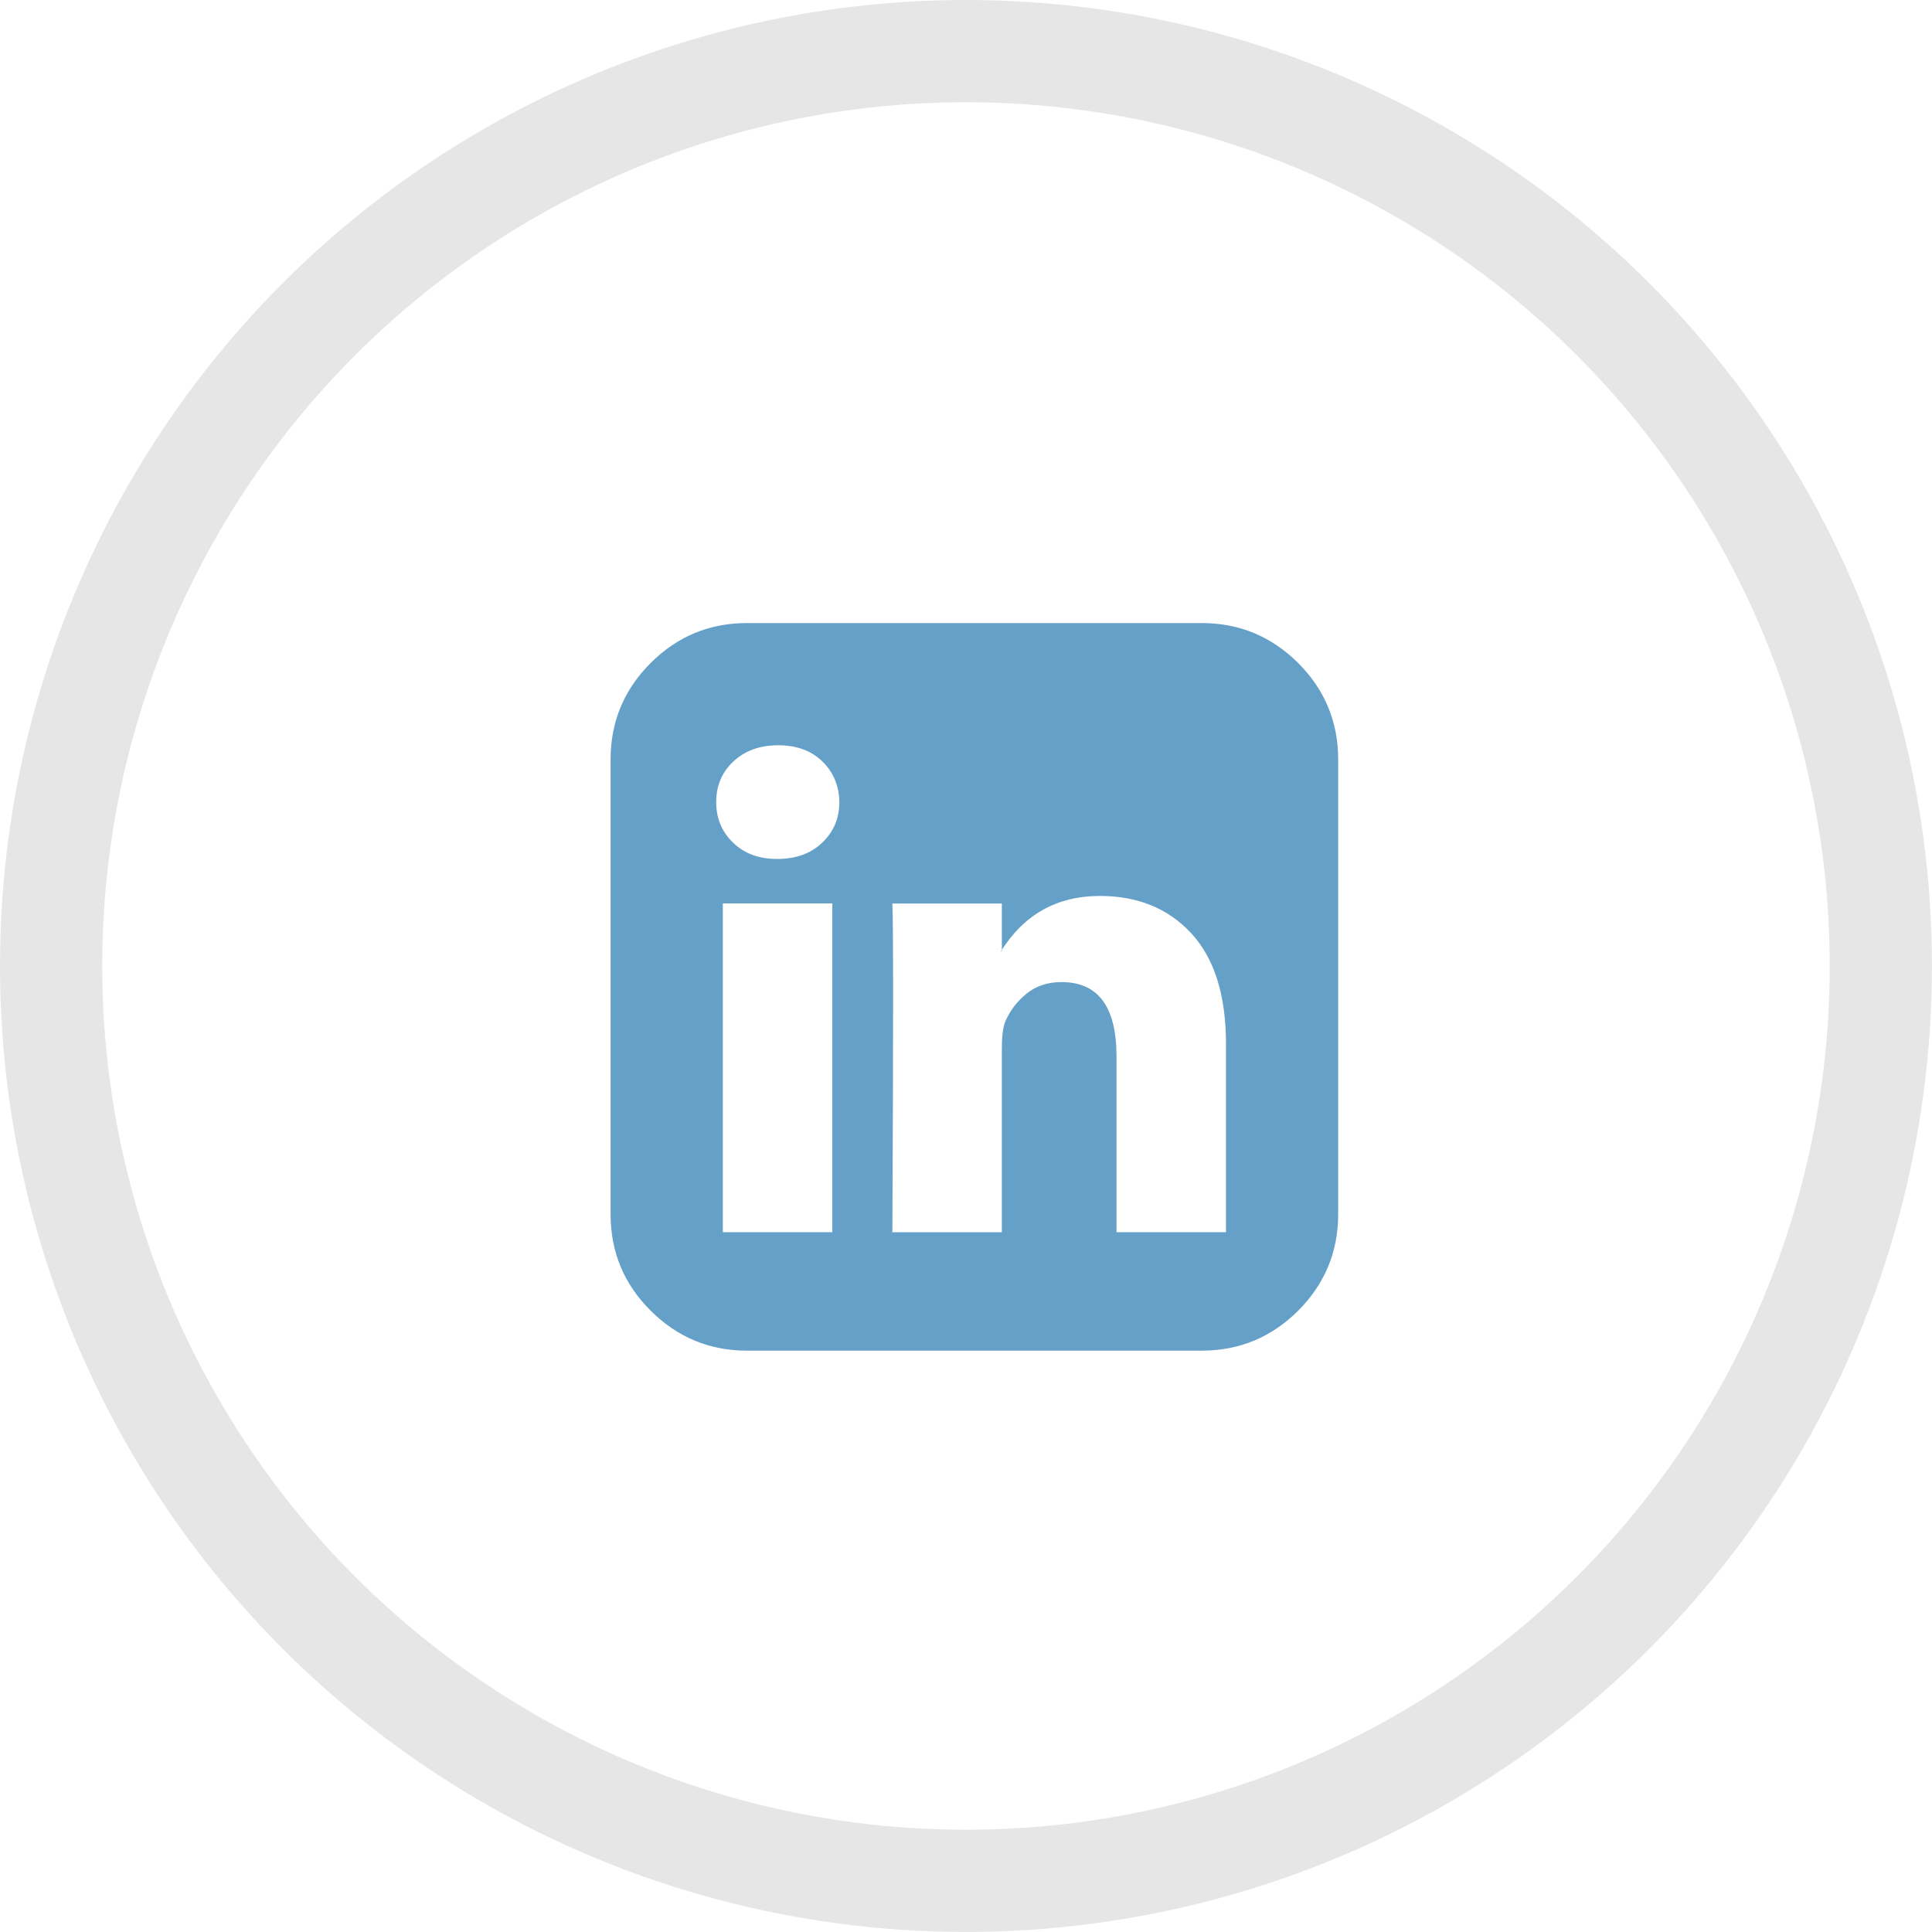
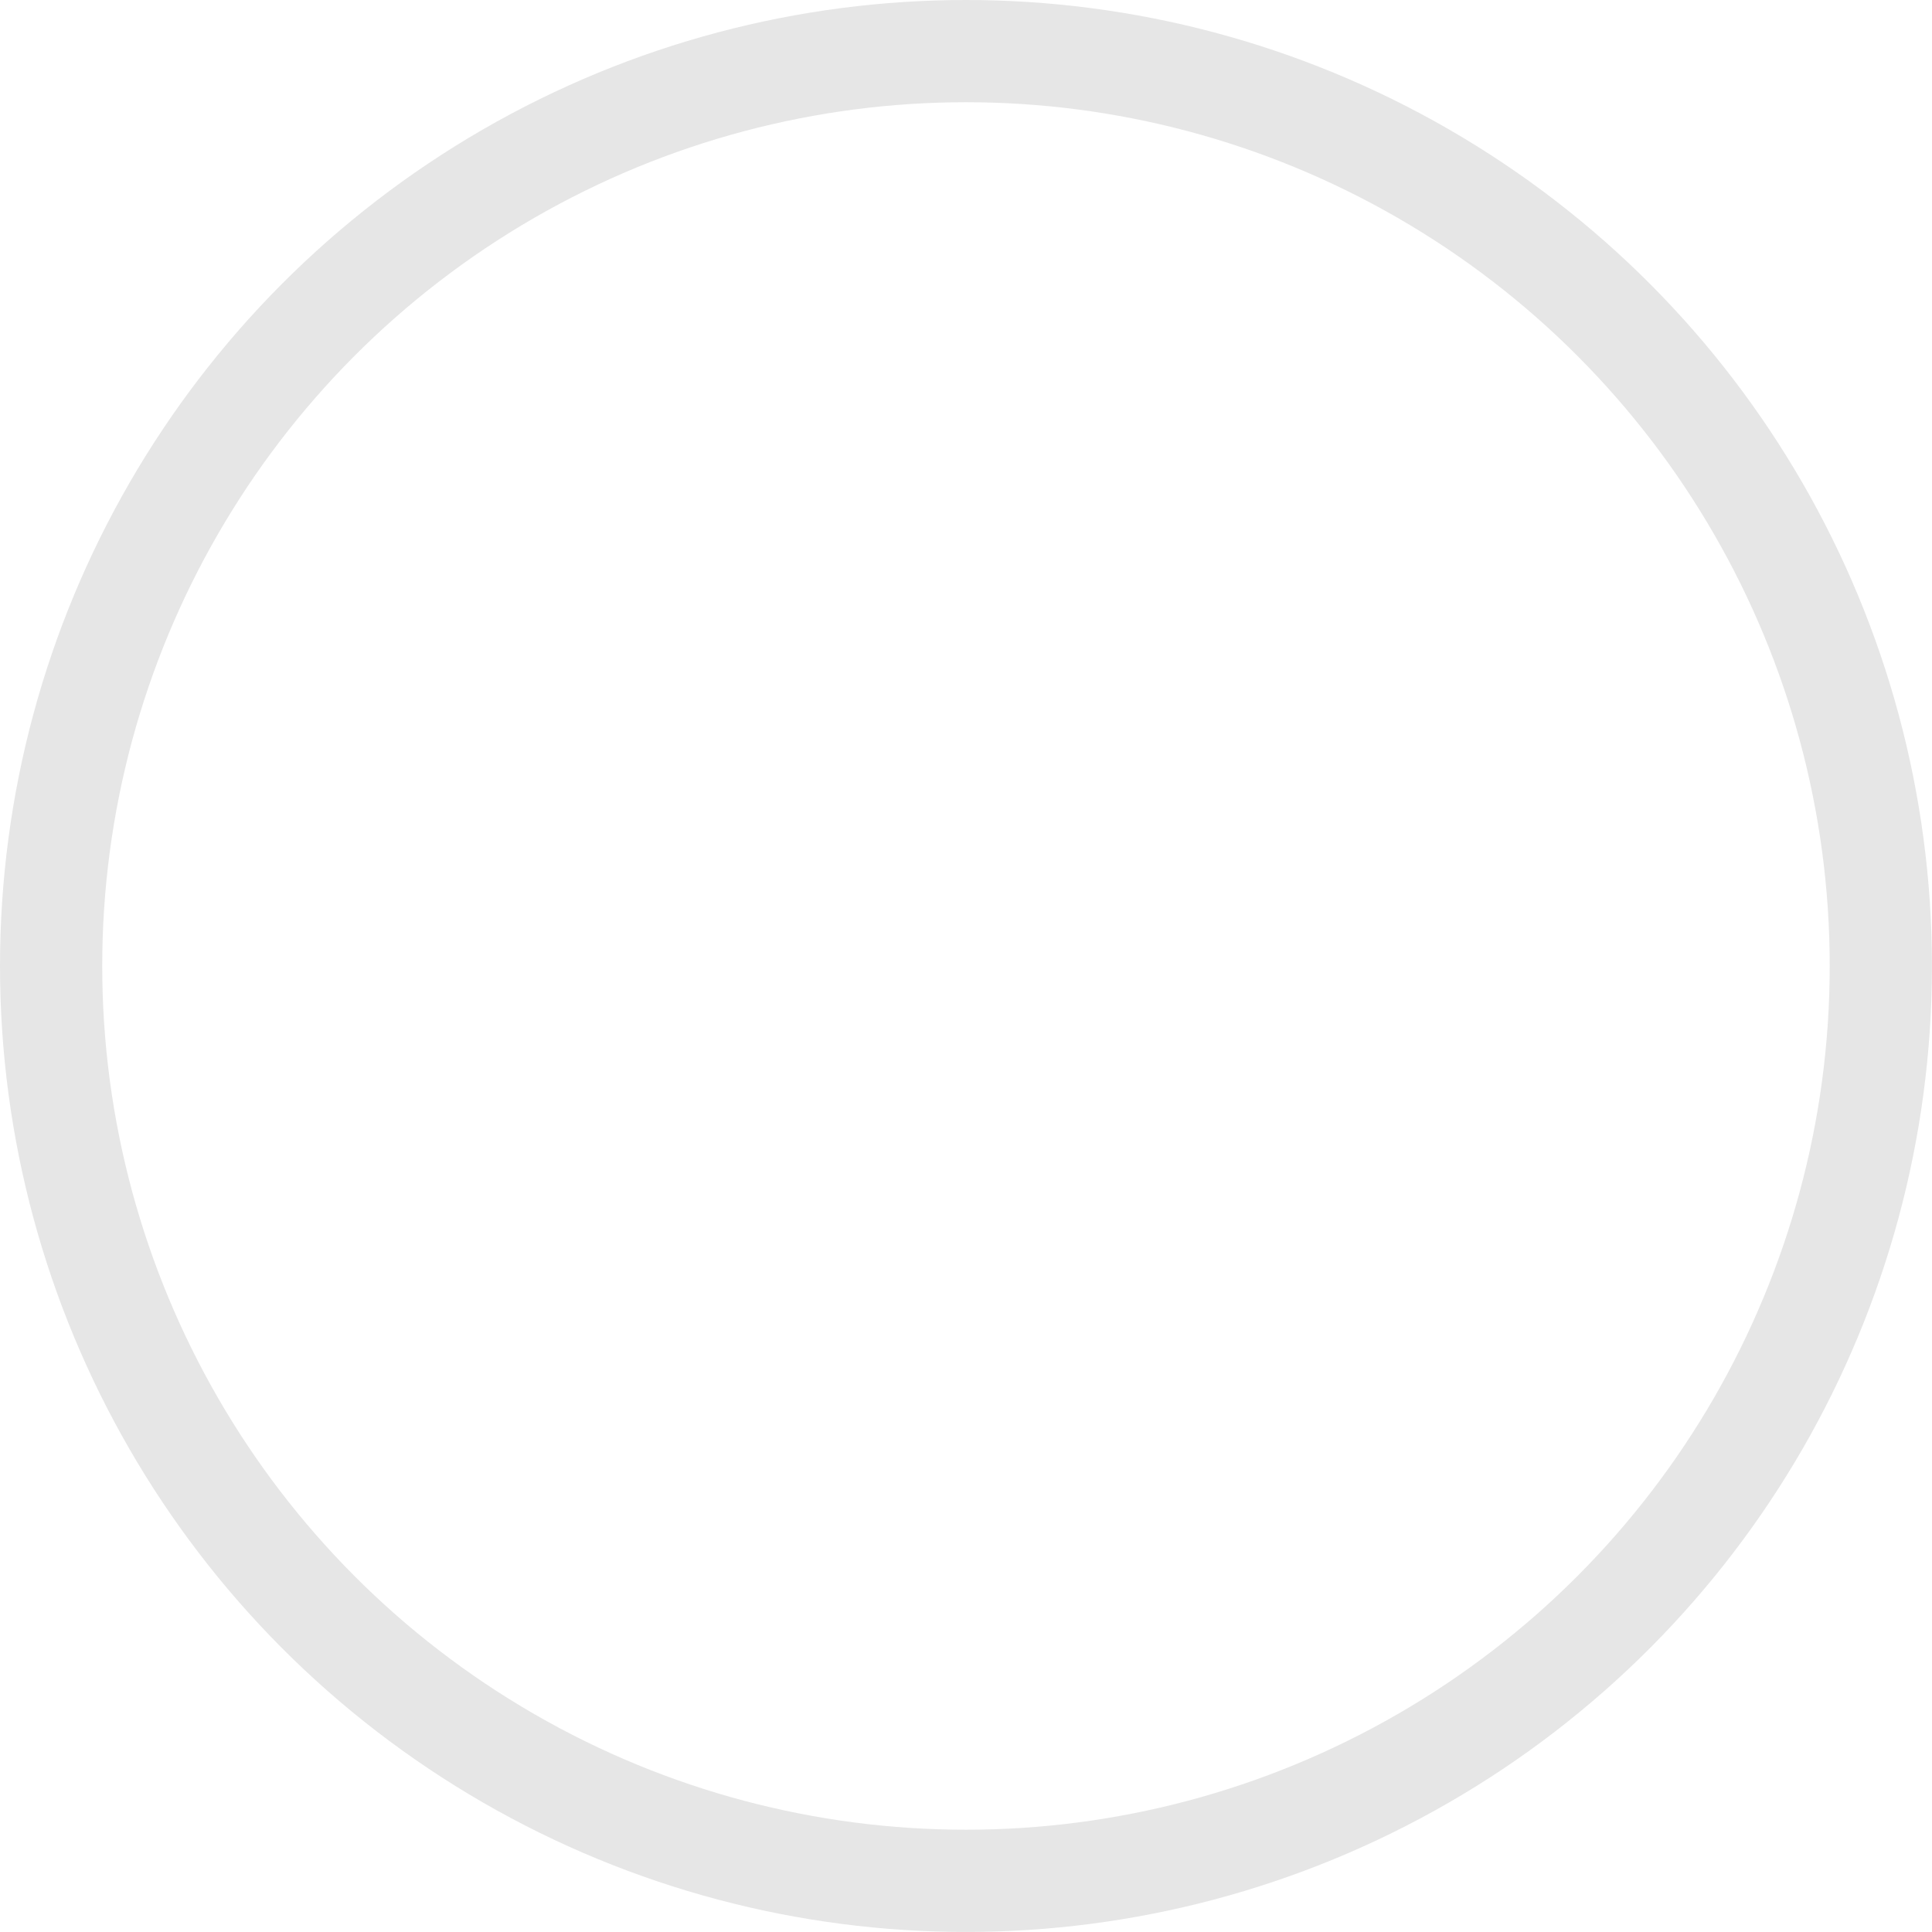
<svg xmlns="http://www.w3.org/2000/svg" version="1.1" id="Layer_1" x="0px" y="0px" width="37.799px" height="37.799px" viewBox="0 0 37.799 37.799" enable-background="new 0 0 37.799 37.799" xml:space="preserve">
  <g>
    <g>
-       <path fill="#64A0C8" d="M26.181,14.859v8.897c0,0.734-0.261,1.363-0.781,1.886c-0.523,0.521-1.152,0.783-1.887,0.783h-8.899    c-0.734,0-1.363-0.262-1.885-0.783c-0.523-0.521-0.783-1.15-0.783-1.886v-8.897c0-0.735,0.26-1.364,0.783-1.886    c0.521-0.522,1.15-0.783,1.885-0.783h8.899c0.733,0,1.362,0.261,1.887,0.783C25.92,13.495,26.181,14.124,26.181,14.859z     M16.422,15.693c-0.006-0.321-0.117-0.587-0.334-0.797c-0.217-0.21-0.504-0.315-0.862-0.315s-0.65,0.105-0.876,0.315    s-0.338,0.476-0.338,0.797c0,0.315,0.109,0.579,0.329,0.792c0.22,0.214,0.505,0.32,0.857,0.32h0.009    c0.365,0,0.658-0.106,0.881-0.32C16.31,16.272,16.422,16.009,16.422,15.693z M14.142,24.108h2.142v-6.433h-2.142V24.108z     M21.844,24.108h2.142V20.42c0-0.951-0.228-1.671-0.678-2.159c-0.451-0.488-1.048-0.732-1.789-0.732    c-0.84,0-1.484,0.361-1.937,1.084h0.019v-0.936h-2.142c0.019,0.408,0.019,2.553,0,6.432h2.142v-3.596    c0-0.234,0.021-0.408,0.064-0.52c0.093-0.217,0.23-0.399,0.417-0.551c0.187-0.152,0.414-0.228,0.687-0.228    c0.717,0,1.075,0.484,1.075,1.455V24.108z" />
-     </g>
+       </g>
    <circle fill="none" stroke="#E6E6E6" stroke-width="2" stroke-miterlimit="10" cx="18.899" cy="18.899" r="17.899" />
  </g>
</svg>